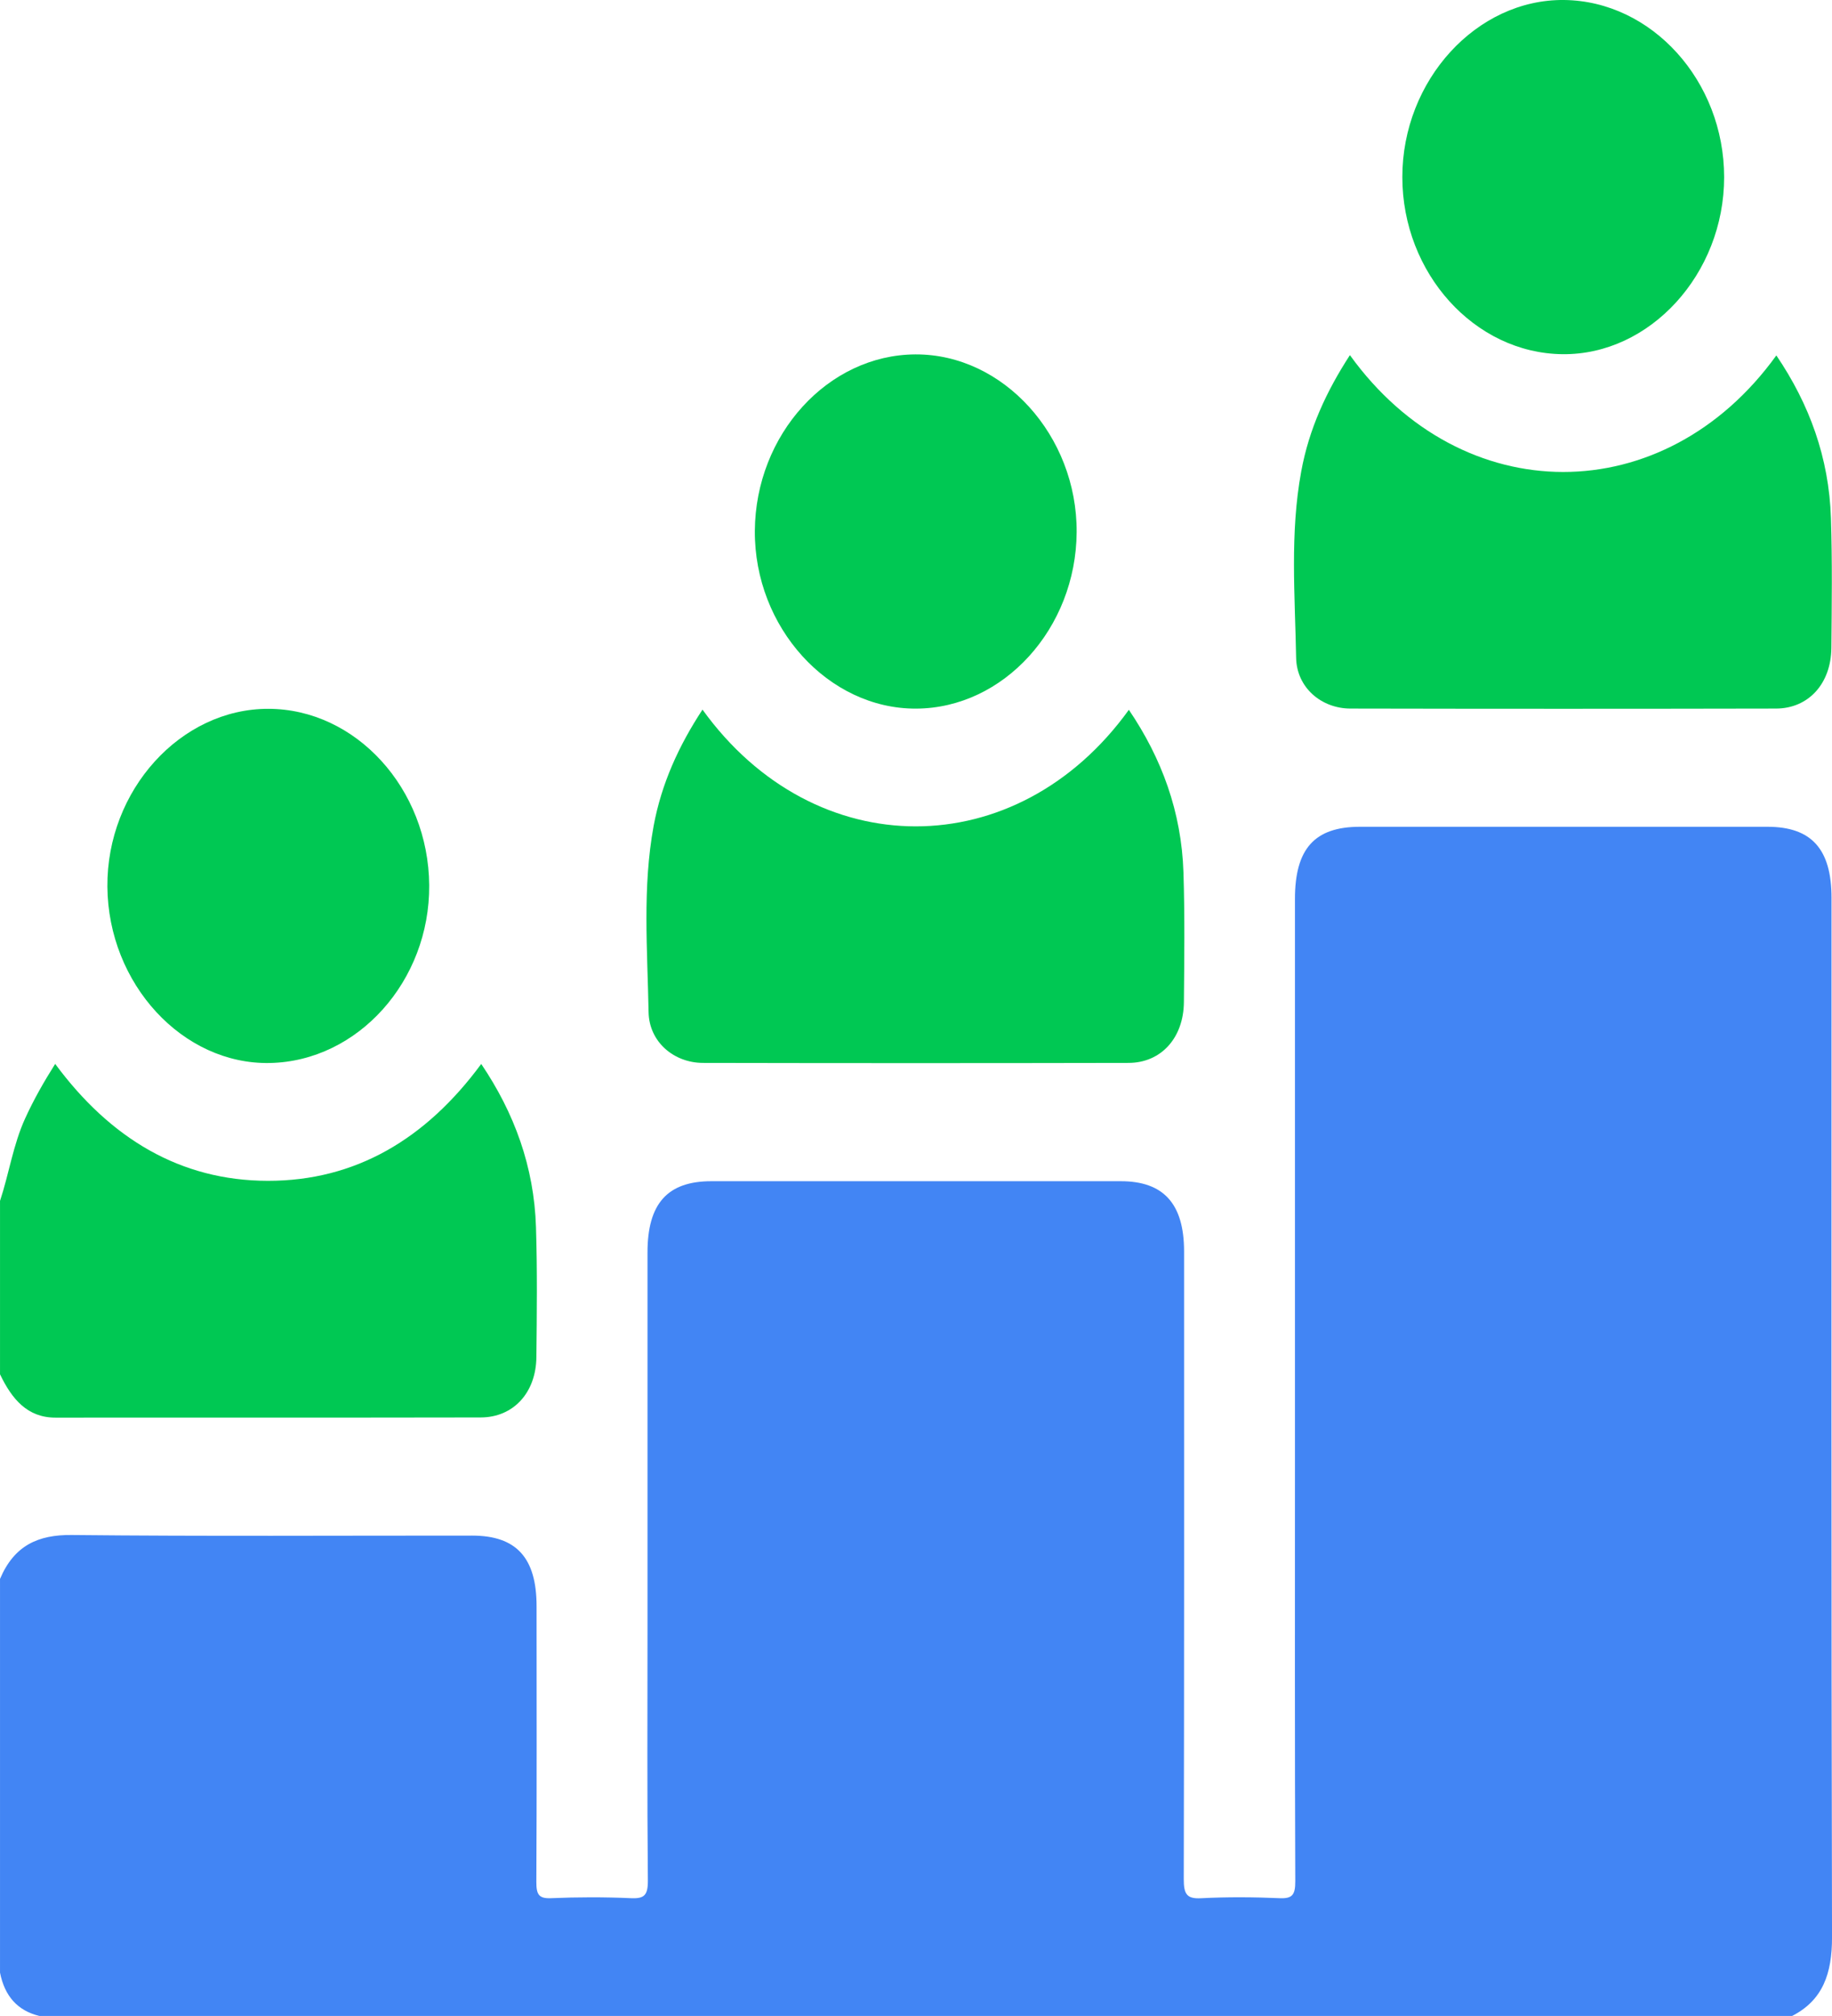
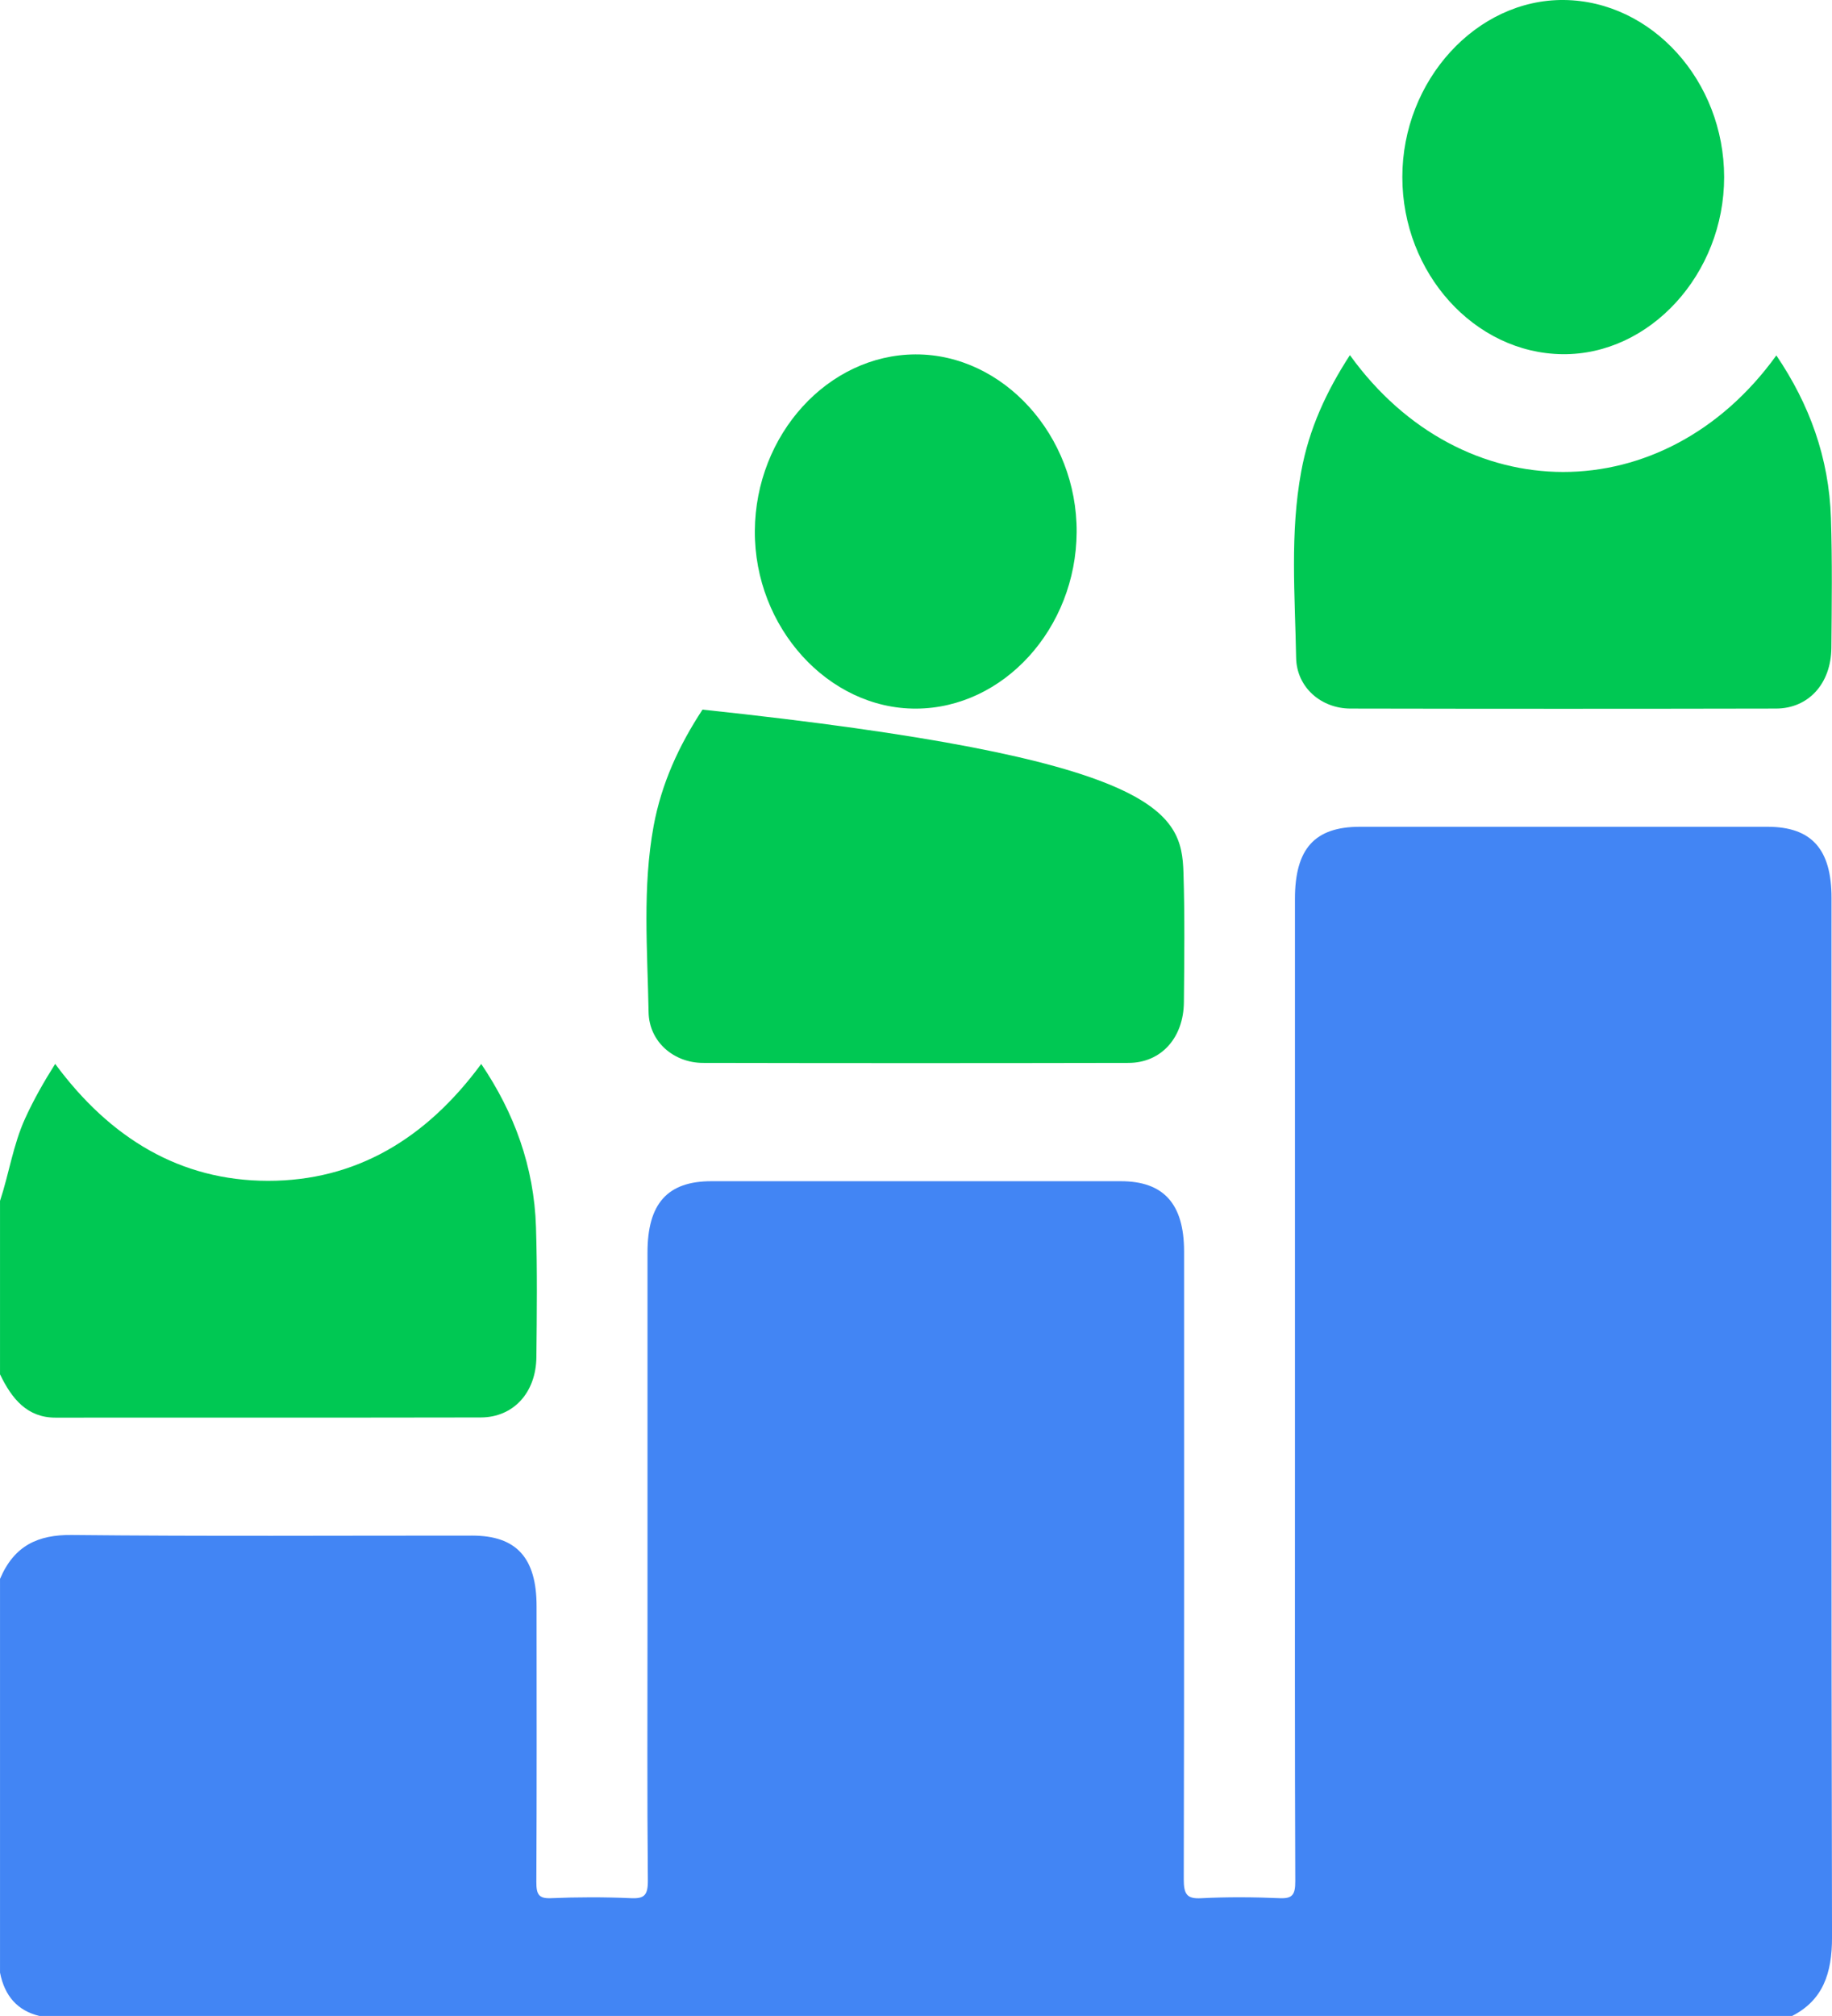
<svg xmlns="http://www.w3.org/2000/svg" width="100" height="110" viewBox="0 0 100 110" fill="none">
  <path d="M0.001 86.151C0.779 84.313 2.097 83.737 3.911 83.755C11.197 83.831 18.487 83.785 25.773 83.788C28.187 83.788 29.289 84.998 29.289 87.643C29.292 92.654 29.302 97.666 29.277 102.677C29.274 103.351 29.397 103.598 30.061 103.572C31.522 103.51 32.989 103.507 34.451 103.572C35.158 103.601 35.371 103.426 35.364 102.596C35.32 97.978 35.344 93.36 35.344 88.743C35.344 81.942 35.344 75.139 35.344 68.339C35.344 65.669 36.436 64.451 38.831 64.451C46.282 64.449 53.732 64.449 61.18 64.451C63.516 64.451 64.63 65.685 64.633 68.272C64.635 79.69 64.642 91.111 64.616 102.529C64.613 103.361 64.789 103.615 65.561 103.574C66.988 103.501 68.425 103.51 69.853 103.572C70.538 103.601 70.707 103.396 70.703 102.639C70.673 95.192 70.685 87.748 70.685 80.302C70.685 69.886 70.685 59.467 70.685 49.051C70.685 46.308 71.76 45.115 74.226 45.112C81.642 45.112 89.061 45.109 96.477 45.112C98.879 45.112 99.974 46.327 99.974 48.992C99.974 67.892 99.957 86.795 100.001 105.695C100.006 107.688 99.496 109.141 97.824 109.997C65.933 109.997 34.039 109.997 2.148 109.997C0.973 109.714 0.255 108.928 0.001 107.634C0.001 100.473 0.001 93.312 0.001 86.151Z" fill="#4285F4" />
  <path d="M0.001 65.526C0.493 64.039 0.718 62.46 1.372 61.027C1.84 60.001 2.386 59.041 3.012 58.05C6.021 62.123 9.848 64.424 14.62 64.43C19.407 64.435 23.249 62.151 26.268 58.053C28.072 60.722 29.154 63.657 29.257 66.962C29.331 69.32 29.304 71.685 29.279 74.046C29.26 75.988 28.026 77.335 26.246 77.341C18.506 77.357 10.769 77.343 3.029 77.351C1.494 77.354 0.647 76.336 0.001 74.986C0.001 71.828 0.001 68.676 0.001 65.526Z" fill="#00C853" />
  <path d="M73.685 19.377C79.808 27.875 90.848 27.875 96.962 19.393C98.759 22.041 99.837 24.97 99.942 28.268C100.018 30.628 99.988 32.991 99.966 35.354C99.947 37.302 98.718 38.657 96.943 38.662C89.201 38.678 81.459 38.678 73.716 38.662C72.132 38.66 70.778 37.523 70.749 35.887C70.688 32.498 70.406 29.09 71.028 25.722C71.452 23.407 72.399 21.357 73.685 19.377Z" fill="#00C853" />
-   <path d="M38.346 38.719C44.465 47.211 55.505 47.211 61.619 38.73C63.416 41.378 64.493 44.307 64.599 47.602C64.674 49.962 64.645 52.325 64.623 54.688C64.603 56.635 63.377 57.993 61.599 57.996C53.857 58.012 46.115 58.012 38.373 57.996C36.789 57.993 35.432 56.856 35.403 55.224C35.342 51.834 35.06 48.426 35.68 45.058C36.111 42.747 37.051 40.691 38.346 38.719Z" fill="#00C853" />
+   <path d="M38.346 38.719C63.416 41.378 64.493 44.307 64.599 47.602C64.674 49.962 64.645 52.325 64.623 54.688C64.603 56.635 63.377 57.993 61.599 57.996C53.857 58.012 46.115 58.012 38.373 57.996C36.789 57.993 35.432 56.856 35.403 55.224C35.342 51.834 35.06 48.426 35.68 45.058C36.111 42.747 37.051 40.691 38.346 38.719Z" fill="#00C853" />
  <path d="M94.112 9.662C94.115 14.945 90.06 19.382 85.283 19.326C80.491 19.269 76.549 14.91 76.547 9.664C76.544 4.384 80.597 -0.051 85.376 -3.7107e-06C90.165 0.054 94.11 4.419 94.112 9.662Z" fill="#00C853" />
  <path d="M50.003 38.665C45.211 38.684 41.172 34.23 41.203 28.966C41.238 23.706 45.197 19.358 49.969 19.337C54.76 19.315 58.8 23.771 58.769 29.036C58.737 34.295 54.775 38.646 50.003 38.665Z" fill="#00C853" />
-   <path d="M23.428 48.297C23.467 53.521 19.539 57.904 14.731 58.001C9.971 58.098 5.902 53.682 5.862 48.38C5.823 43.118 9.861 38.662 14.655 38.676C19.427 38.686 23.388 43.032 23.428 48.297Z" fill="#00C853" />
</svg>